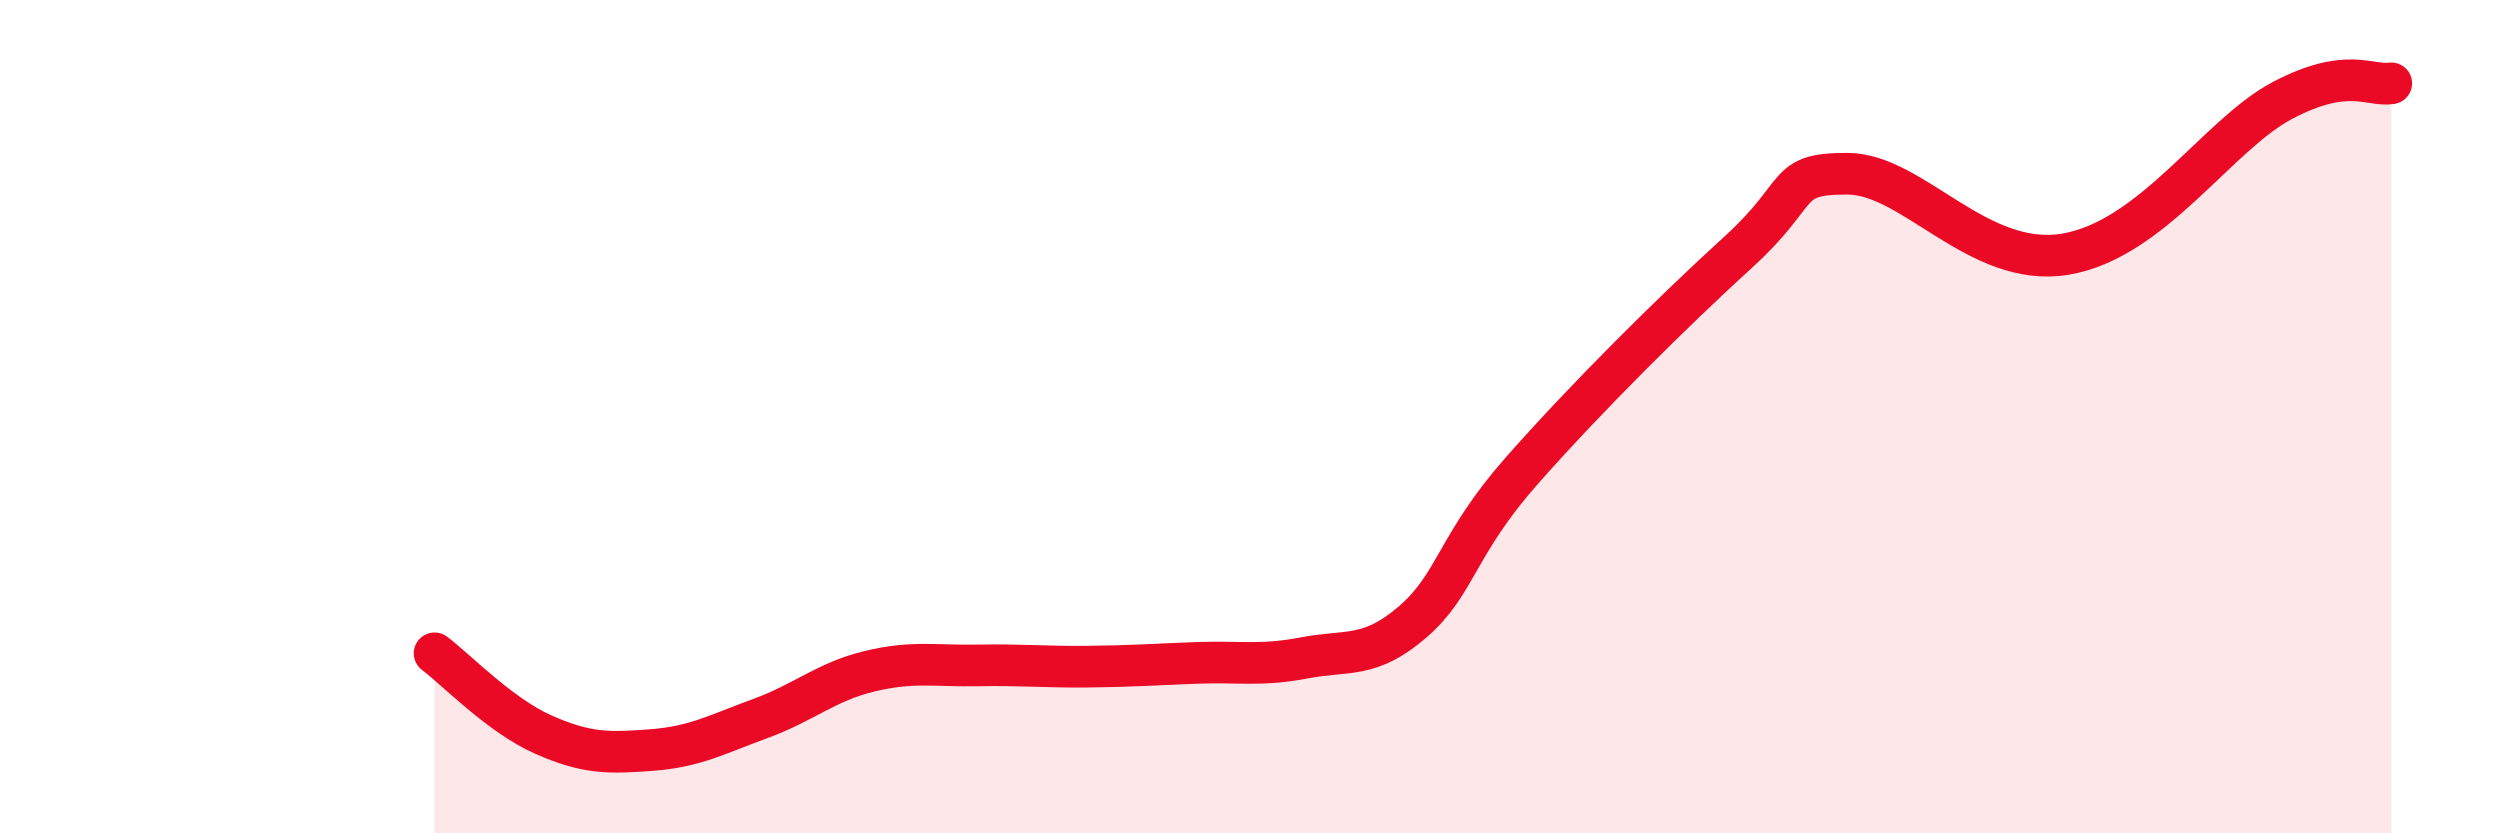
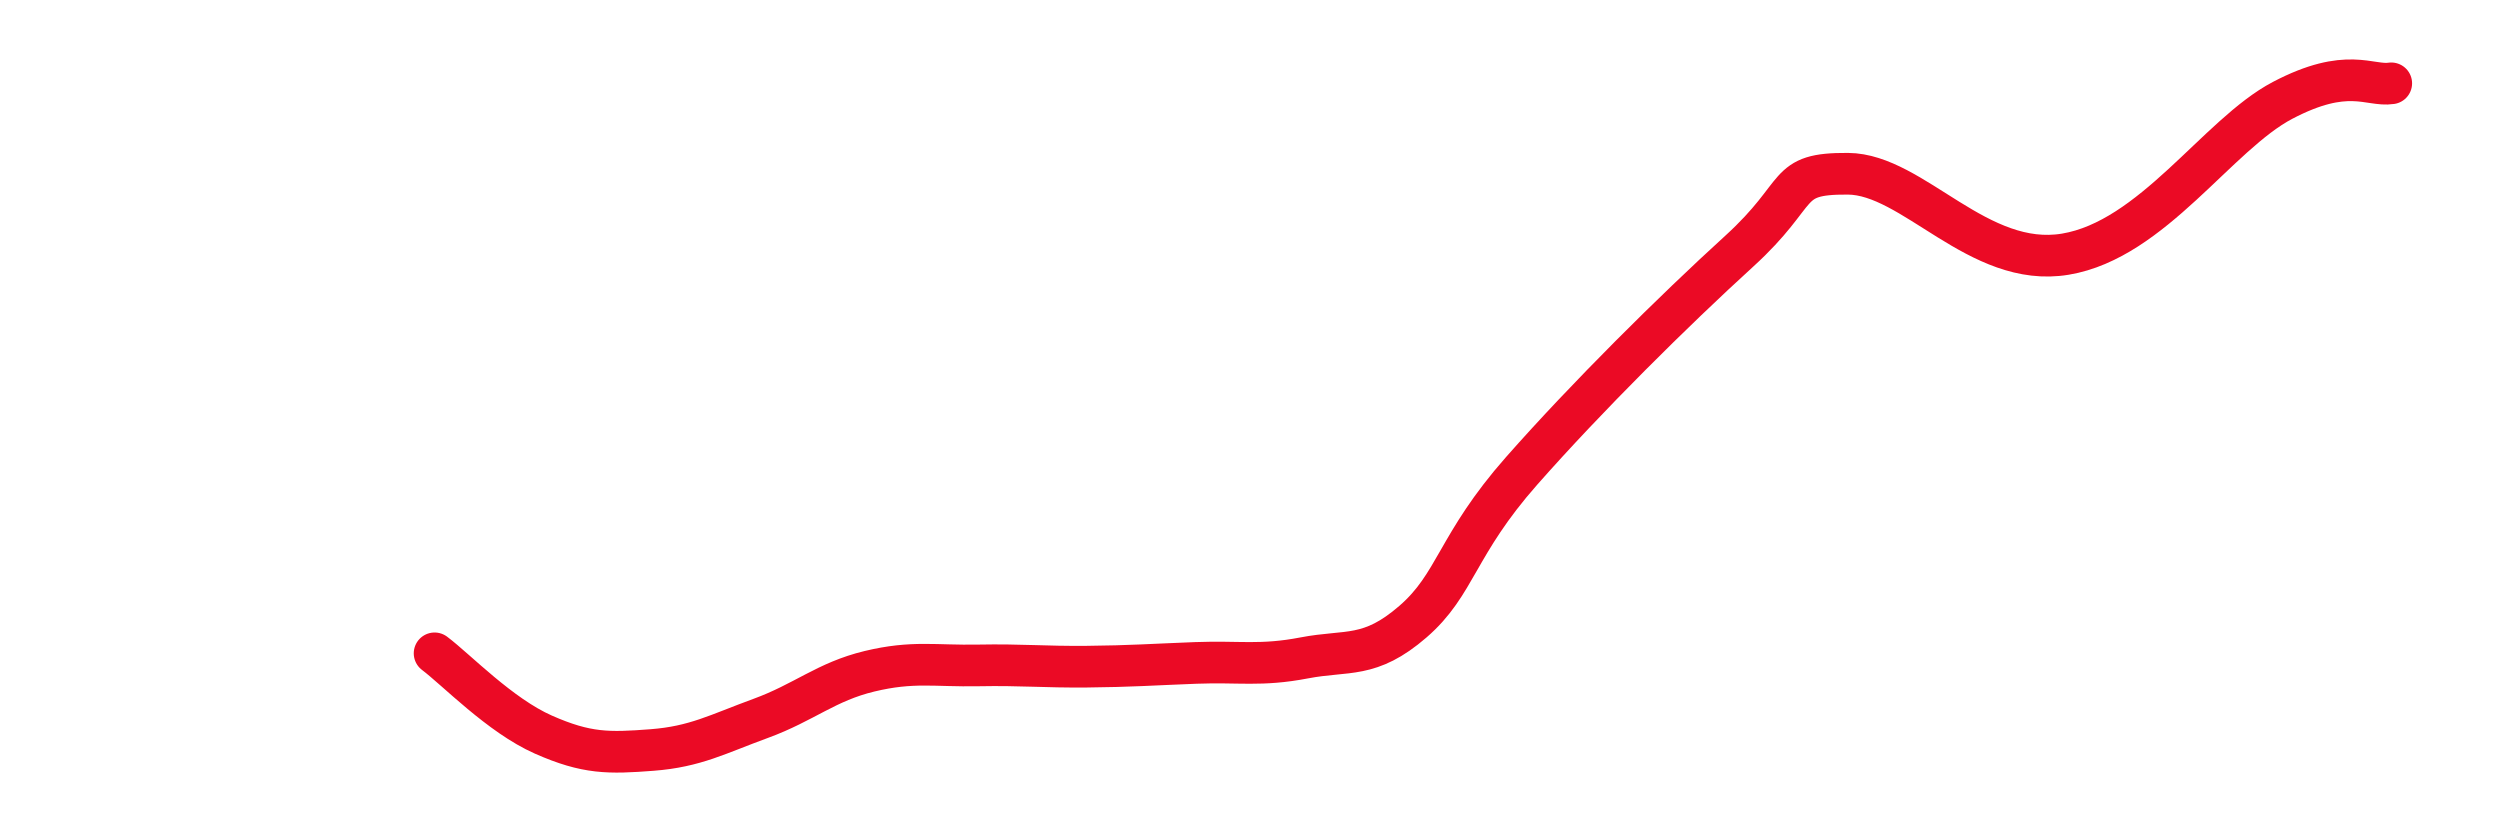
<svg xmlns="http://www.w3.org/2000/svg" width="60" height="20" viewBox="0 0 60 20">
-   <path d="M 10.43,15.68 C 10.95,16.07 12,17.17 13.04,17.63 C 14.08,18.09 14.61,18.08 15.65,18 C 16.69,17.92 17.22,17.62 18.26,17.24 C 19.3,16.86 19.83,16.36 20.87,16.11 C 21.91,15.86 22.44,15.99 23.48,15.97 C 24.52,15.95 25.05,16.01 26.09,16 C 27.13,15.99 27.66,15.95 28.7,15.91 C 29.74,15.87 30.26,15.99 31.3,15.79 C 32.34,15.59 32.87,15.82 33.91,14.92 C 34.95,14.02 34.95,13.08 36.52,11.3 C 38.09,9.52 40.17,7.46 41.74,6.03 C 43.31,4.6 42.78,4.16 44.35,4.17 C 45.92,4.18 47.48,6.45 49.57,6.1 C 51.66,5.75 53.22,3.23 54.78,2.41 C 56.34,1.59 56.87,2.08 57.39,2L57.39 20L10.43 20Z" fill="#EB0A25" opacity="0.1" stroke-linecap="round" stroke-linejoin="round" />
  <path d="M 10.43,15.68 C 10.95,16.07 12,17.17 13.04,17.63 C 14.08,18.09 14.61,18.08 15.65,18 C 16.69,17.92 17.22,17.62 18.26,17.24 C 19.3,16.86 19.83,16.36 20.87,16.11 C 21.91,15.86 22.44,15.99 23.48,15.97 C 24.52,15.95 25.05,16.01 26.09,16 C 27.13,15.99 27.66,15.95 28.7,15.91 C 29.74,15.87 30.26,15.99 31.3,15.79 C 32.34,15.59 32.87,15.82 33.91,14.92 C 34.95,14.02 34.95,13.08 36.52,11.3 C 38.09,9.52 40.17,7.46 41.74,6.03 C 43.31,4.6 42.78,4.16 44.35,4.17 C 45.92,4.18 47.48,6.45 49.57,6.1 C 51.66,5.75 53.22,3.23 54.78,2.41 C 56.34,1.59 56.87,2.08 57.39,2" stroke="#EB0A25" stroke-width="1" fill="none" stroke-linecap="round" stroke-linejoin="round" />
</svg>